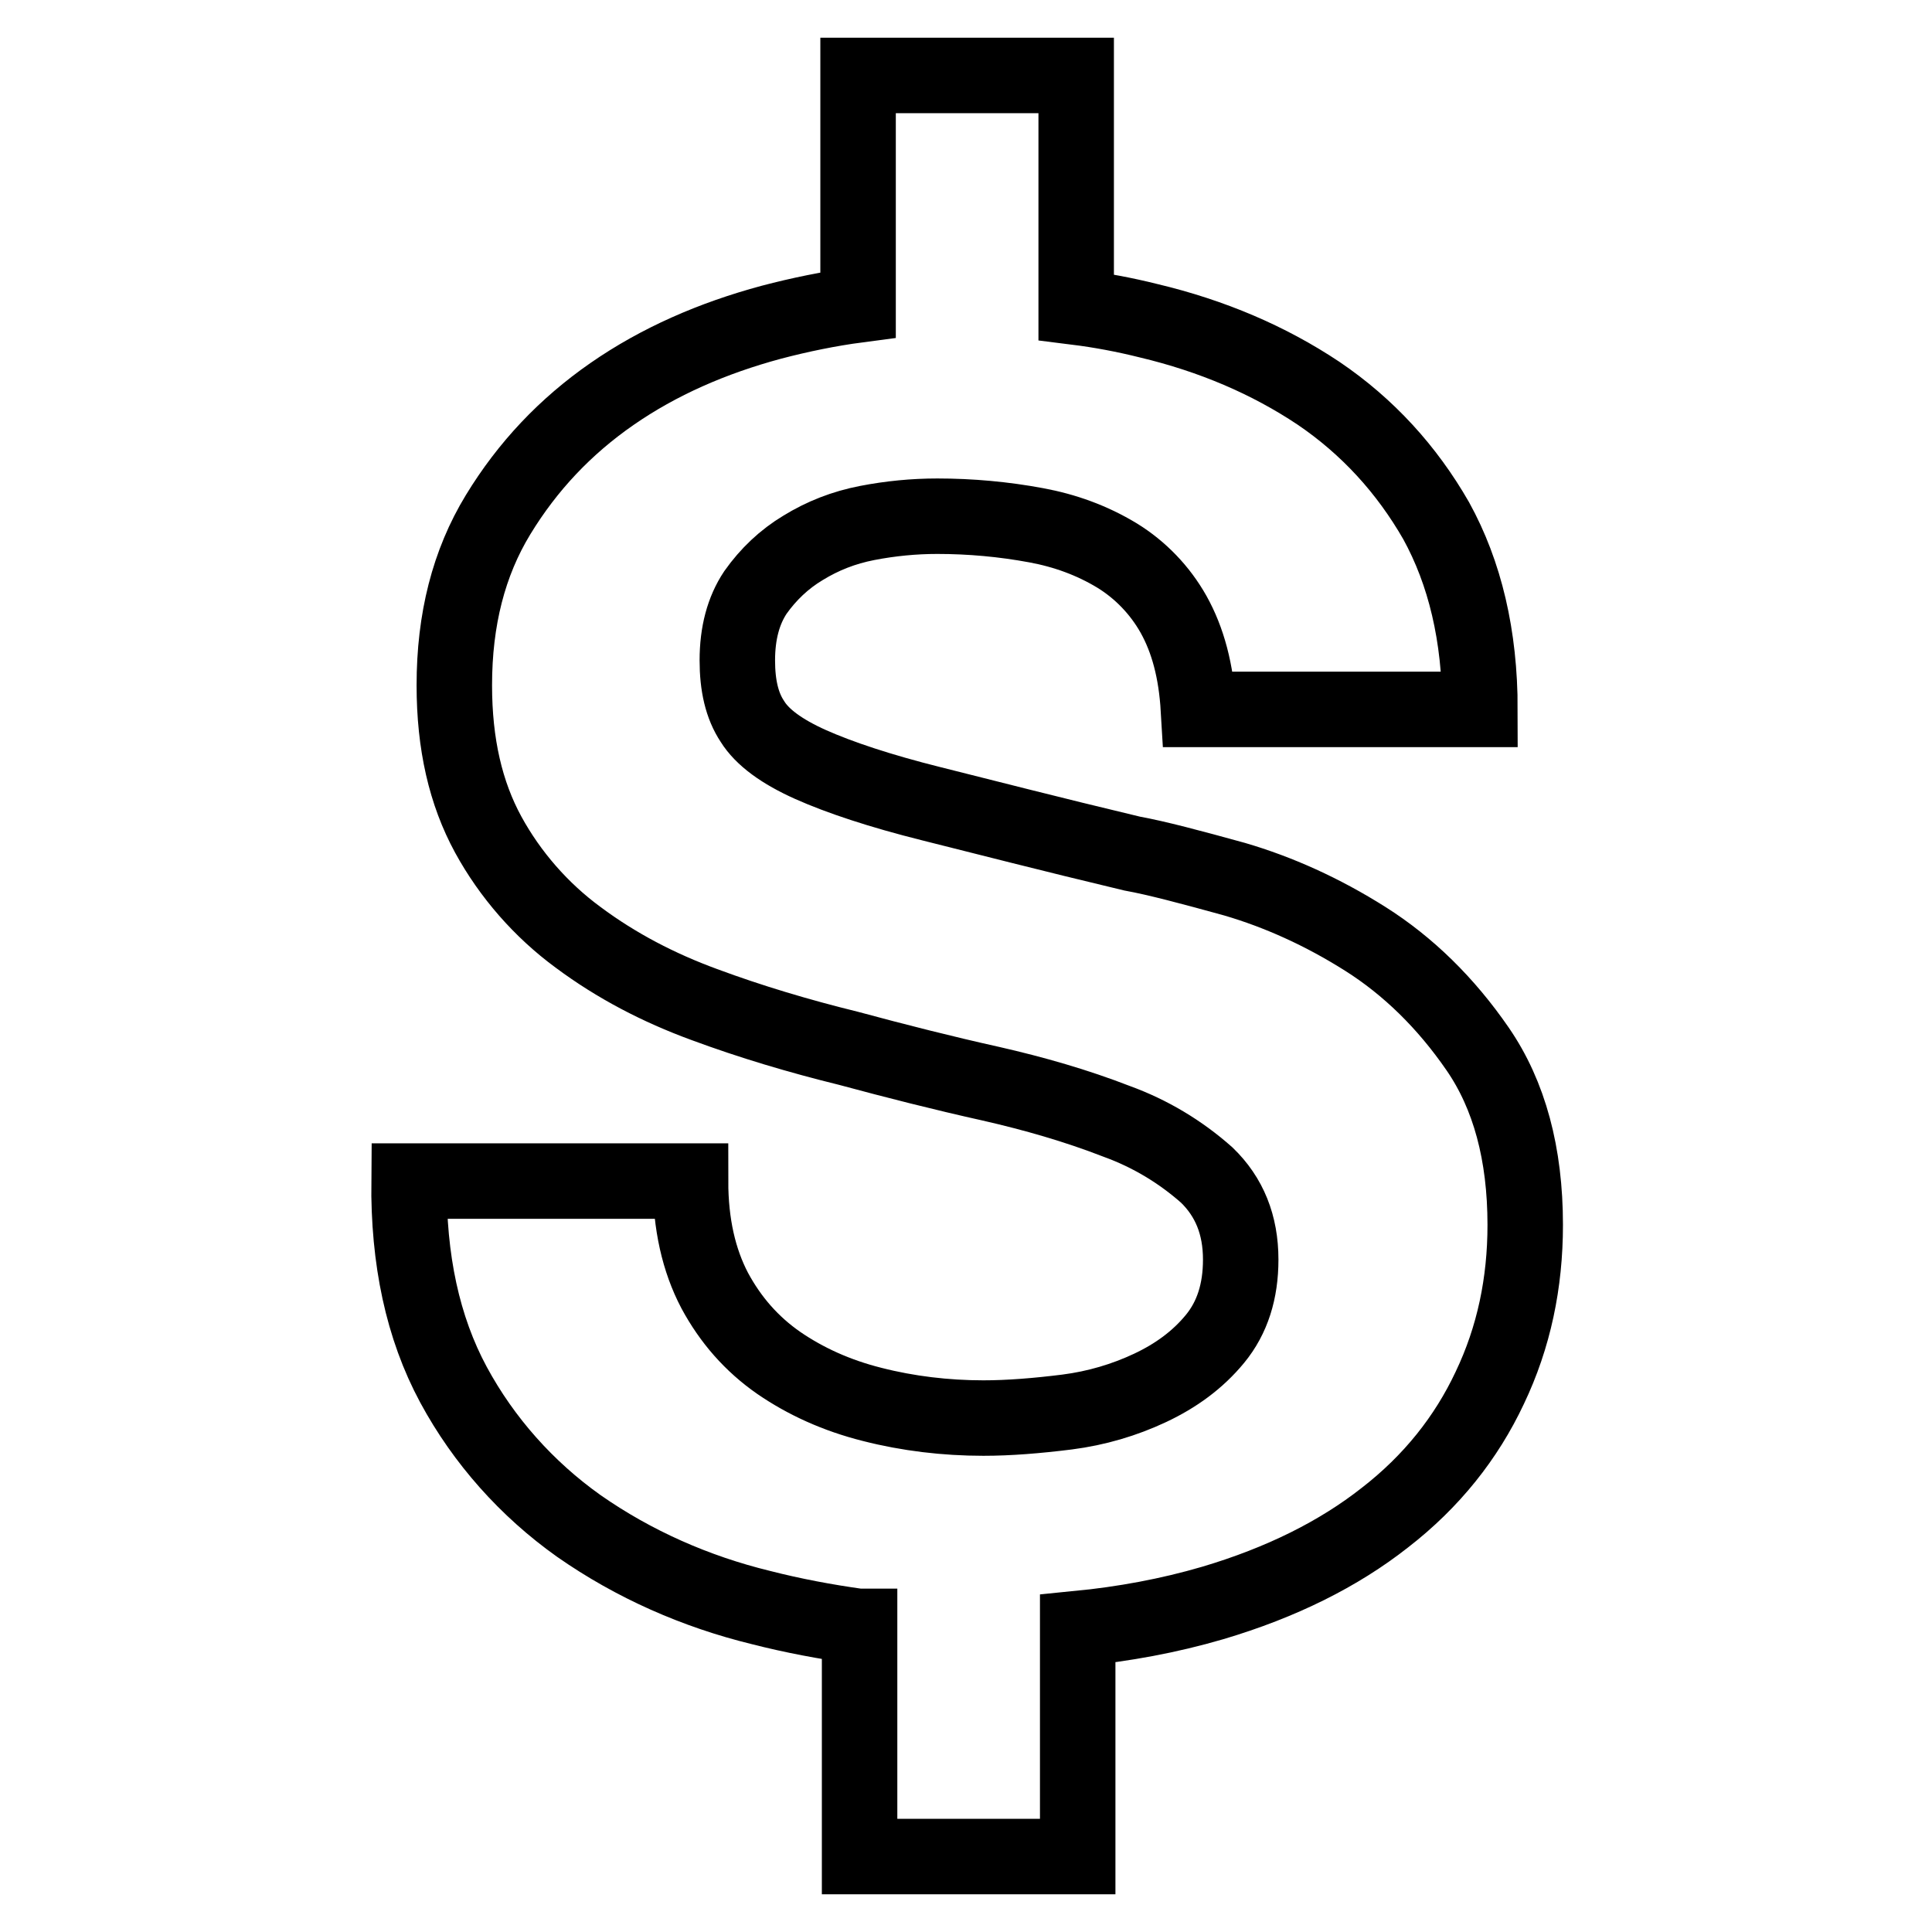
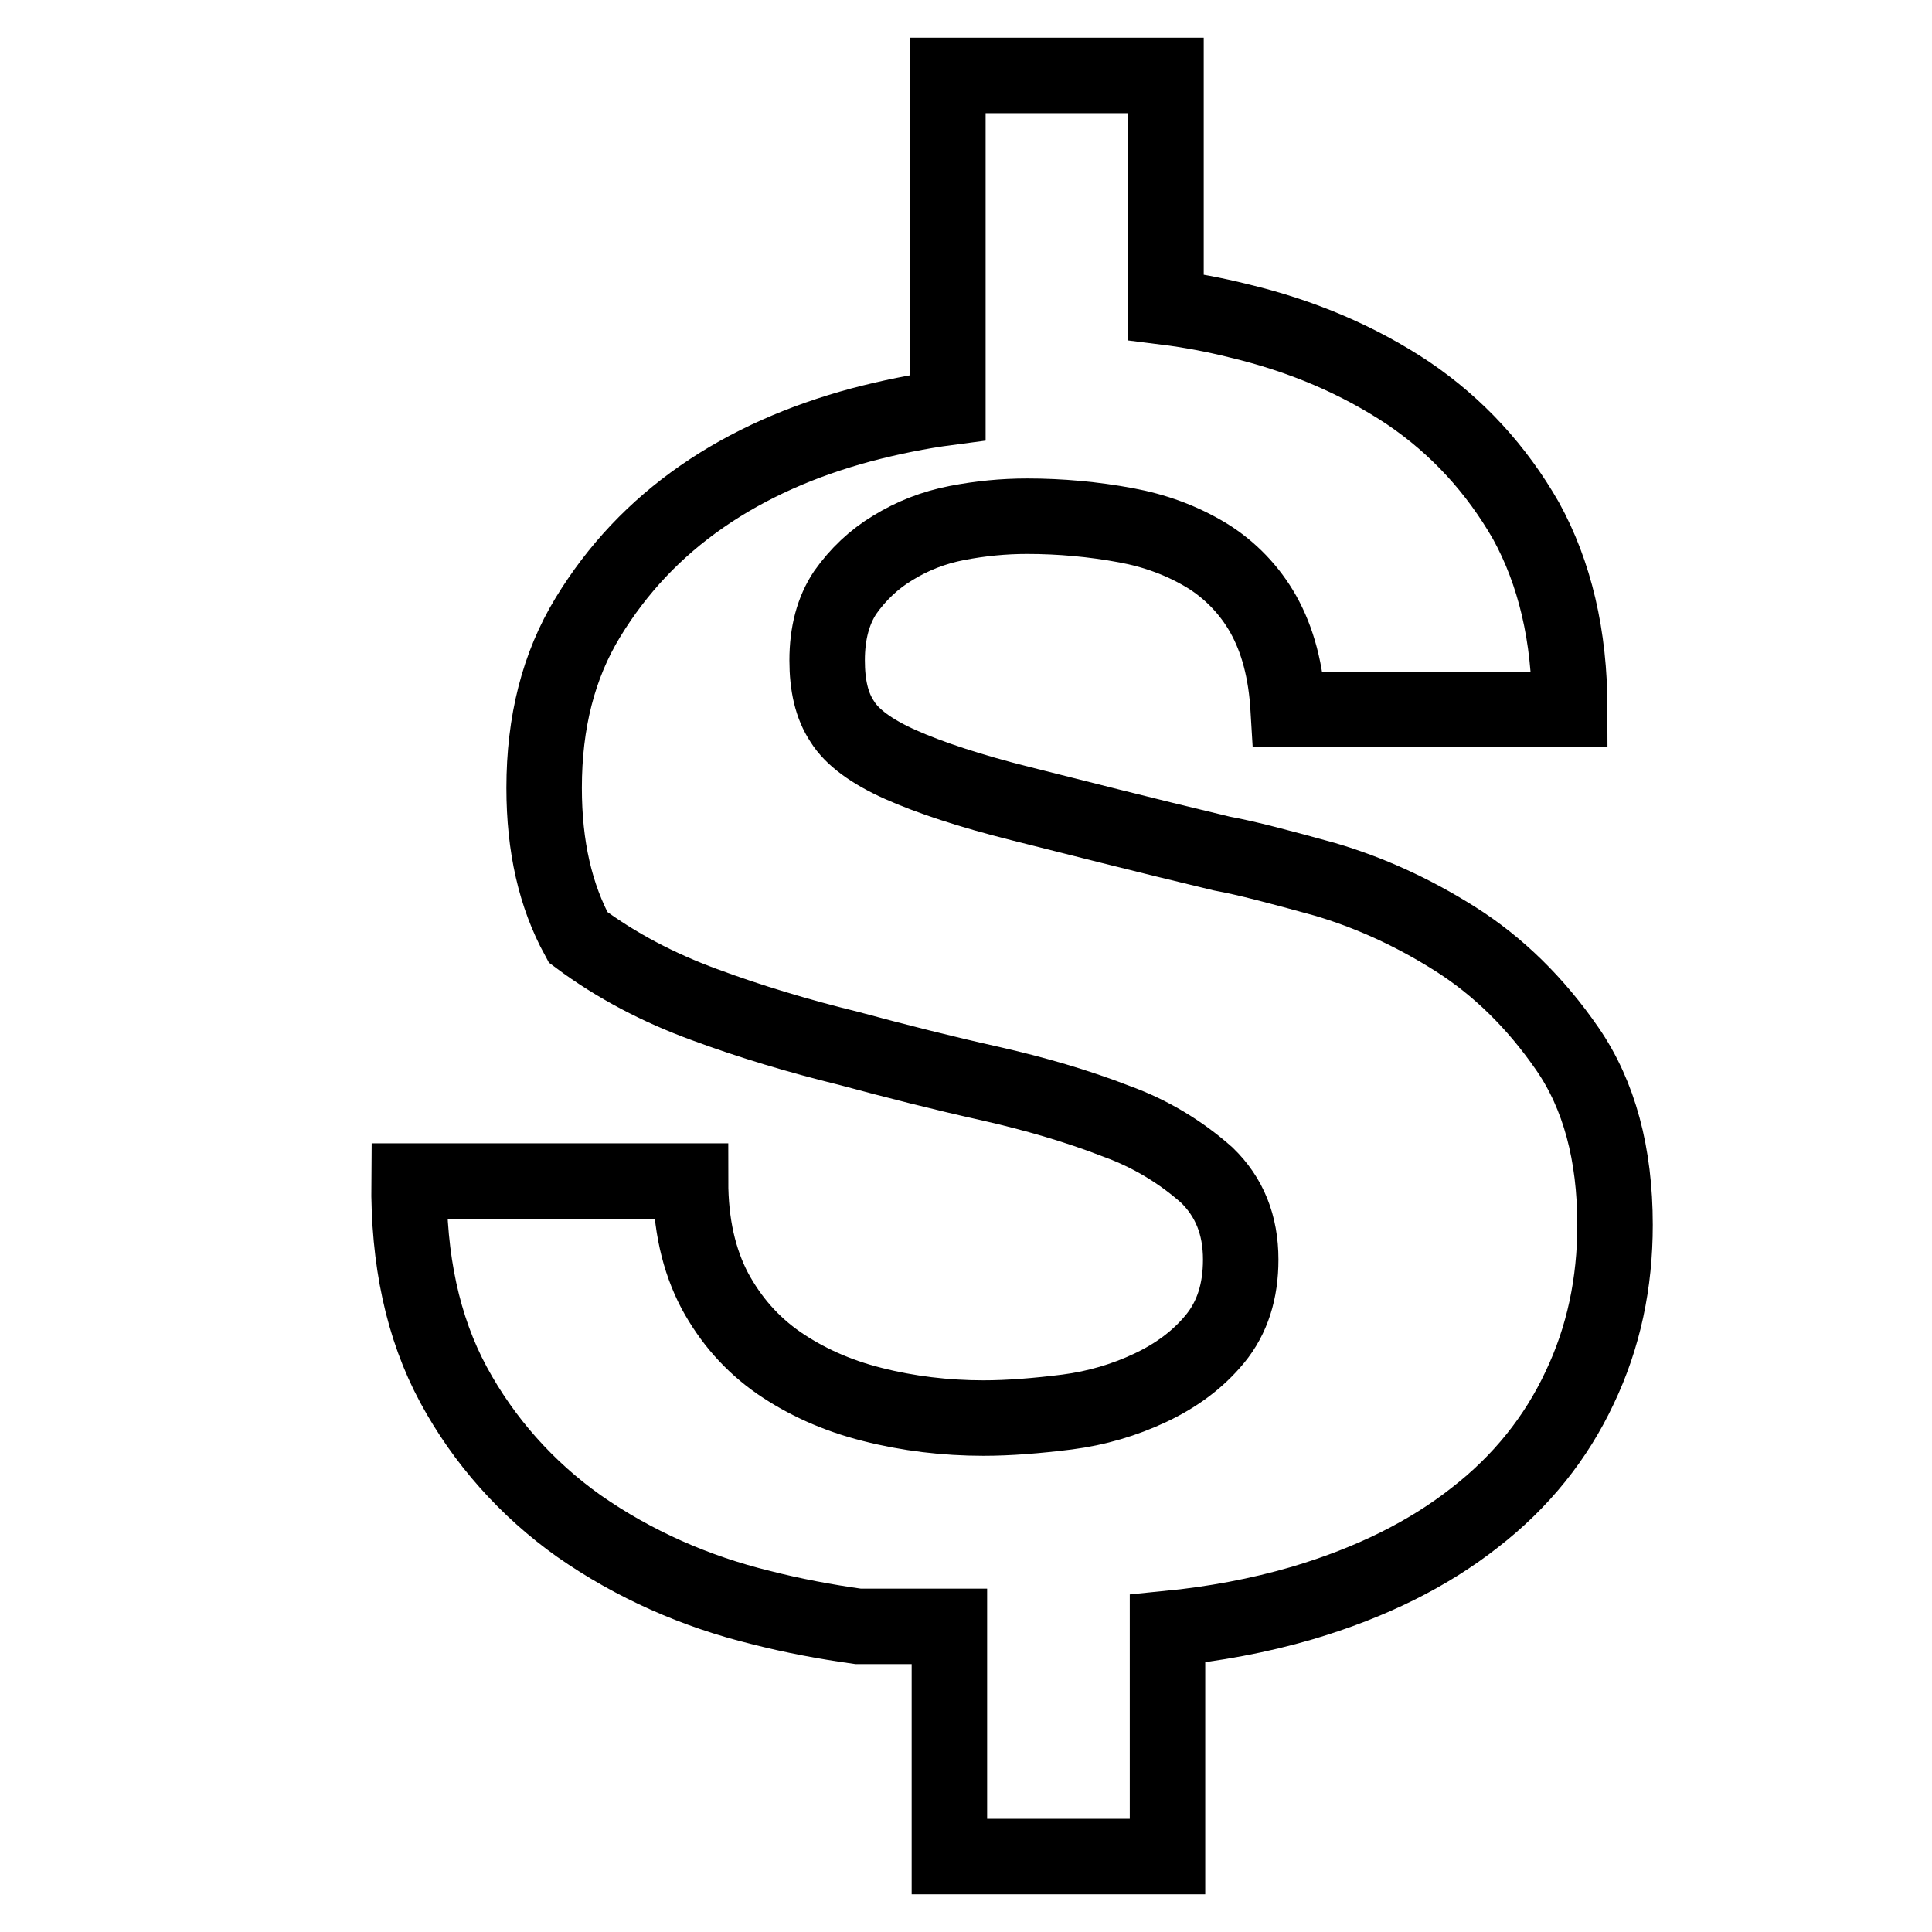
<svg xmlns="http://www.w3.org/2000/svg" version="1.1" x="0px" y="0px" viewBox="0 0 256 256" enable-background="new 0 0 256 256" xml:space="preserve">
  <g>
-     <path stroke-width="10" fill-opacity="0" stroke="#000000" d="M113.7,215.5c-4.3-0.6-8.6-1.4-12.9-2.5c-8.6-2.1-16.8-5.7-24.1-10.8c-6.9-4.9-12.6-11.3-16.6-18.7 c-4.1-7.6-6-16.6-5.9-27h37.3c0,5.7,1.1,10.5,3.2,14.5c2.1,3.9,4.9,7.1,8.5,9.6c3.5,2.4,7.6,4.3,12.4,5.5c4.7,1.2,9.7,1.8,14.7,1.8 c3.4,0,7.1-0.3,11.1-0.8c3.9-0.5,7.6-1.6,11-3.2c3.4-1.6,6.3-3.7,8.6-6.5c2.3-2.8,3.4-6.3,3.4-10.5c0-4.6-1.5-8.3-4.5-11.2 c-3.5-3.1-7.5-5.5-11.9-7.1c-5.4-2.1-11-3.7-16.7-5c-6.3-1.4-12.6-3-18.9-4.7c-6.5-1.6-12.9-3.5-19.1-5.8c-6-2.2-11.6-5.1-16.7-8.9 c-4.9-3.6-9-8.3-11.9-13.6c-3-5.5-4.5-12-4.5-19.8c0-8.7,1.9-16.2,5.8-22.6c3.9-6.4,8.9-11.7,15.1-16c6.2-4.3,13.3-7.4,21.1-9.5 c3.8-1,7.7-1.8,11.5-2.3V10h28.9v30.7c3.2,0.4,6.4,1,9.6,1.8c8.4,2,15.9,5.2,22.5,9.6c6.5,4.4,11.7,10.1,15.6,16.9 c3.8,6.9,5.8,15.2,5.8,25h-37.3c-0.3-5.1-1.4-9.2-3.3-12.6c-1.8-3.2-4.4-5.9-7.5-7.8c-3.3-2-6.9-3.3-10.7-4 c-4.3-0.8-8.7-1.2-13.1-1.2c-3.1,0-6.2,0.3-9.3,0.9c-3.1,0.6-5.9,1.7-8.5,3.3c-2.5,1.5-4.6,3.5-6.3,5.9c-1.6,2.4-2.4,5.4-2.4,9 c0,3.3,0.6,6,2,8.1c1.3,2.1,3.9,4,7.7,5.7c3.8,1.7,9.2,3.5,16,5.2c6.8,1.7,15.7,4,26.6,6.6c3.3,0.6,7.8,1.8,13.6,3.4 c5.8,1.7,11.6,4.3,17.3,7.9c5.7,3.6,10.7,8.5,14.9,14.6c4.2,6.1,6.3,13.9,6.3,23.3c0,7.7-1.5,14.9-4.7,21.6 c-3.1,6.6-7.7,12.4-13.9,17.2c-6.1,4.8-13.7,8.6-22.8,11.3c-5.8,1.7-11.8,2.8-17.9,3.4V246h-28.9V215.5z" />
+     <path stroke-width="10" fill-opacity="0" stroke="#000000" d="M113.7,215.5c-4.3-0.6-8.6-1.4-12.9-2.5c-8.6-2.1-16.8-5.7-24.1-10.8c-6.9-4.9-12.6-11.3-16.6-18.7 c-4.1-7.6-6-16.6-5.9-27h37.3c0,5.7,1.1,10.5,3.2,14.5c2.1,3.9,4.9,7.1,8.5,9.6c3.5,2.4,7.6,4.3,12.4,5.5c4.7,1.2,9.7,1.8,14.7,1.8 c3.4,0,7.1-0.3,11.1-0.8c3.9-0.5,7.6-1.6,11-3.2c3.4-1.6,6.3-3.7,8.6-6.5c2.3-2.8,3.4-6.3,3.4-10.5c0-4.6-1.5-8.3-4.5-11.2 c-3.5-3.1-7.5-5.5-11.9-7.1c-5.4-2.1-11-3.7-16.7-5c-6.3-1.4-12.6-3-18.9-4.7c-6.5-1.6-12.9-3.5-19.1-5.8c-6-2.2-11.6-5.1-16.7-8.9 c-3-5.5-4.5-12-4.5-19.8c0-8.7,1.9-16.2,5.8-22.6c3.9-6.4,8.9-11.7,15.1-16c6.2-4.3,13.3-7.4,21.1-9.5 c3.8-1,7.7-1.8,11.5-2.3V10h28.9v30.7c3.2,0.4,6.4,1,9.6,1.8c8.4,2,15.9,5.2,22.5,9.6c6.5,4.4,11.7,10.1,15.6,16.9 c3.8,6.9,5.8,15.2,5.8,25h-37.3c-0.3-5.1-1.4-9.2-3.3-12.6c-1.8-3.2-4.4-5.9-7.5-7.8c-3.3-2-6.9-3.3-10.7-4 c-4.3-0.8-8.7-1.2-13.1-1.2c-3.1,0-6.2,0.3-9.3,0.9c-3.1,0.6-5.9,1.7-8.5,3.3c-2.5,1.5-4.6,3.5-6.3,5.9c-1.6,2.4-2.4,5.4-2.4,9 c0,3.3,0.6,6,2,8.1c1.3,2.1,3.9,4,7.7,5.7c3.8,1.7,9.2,3.5,16,5.2c6.8,1.7,15.7,4,26.6,6.6c3.3,0.6,7.8,1.8,13.6,3.4 c5.8,1.7,11.6,4.3,17.3,7.9c5.7,3.6,10.7,8.5,14.9,14.6c4.2,6.1,6.3,13.9,6.3,23.3c0,7.7-1.5,14.9-4.7,21.6 c-3.1,6.6-7.7,12.4-13.9,17.2c-6.1,4.8-13.7,8.6-22.8,11.3c-5.8,1.7-11.8,2.8-17.9,3.4V246h-28.9V215.5z" />
  </g>
</svg>